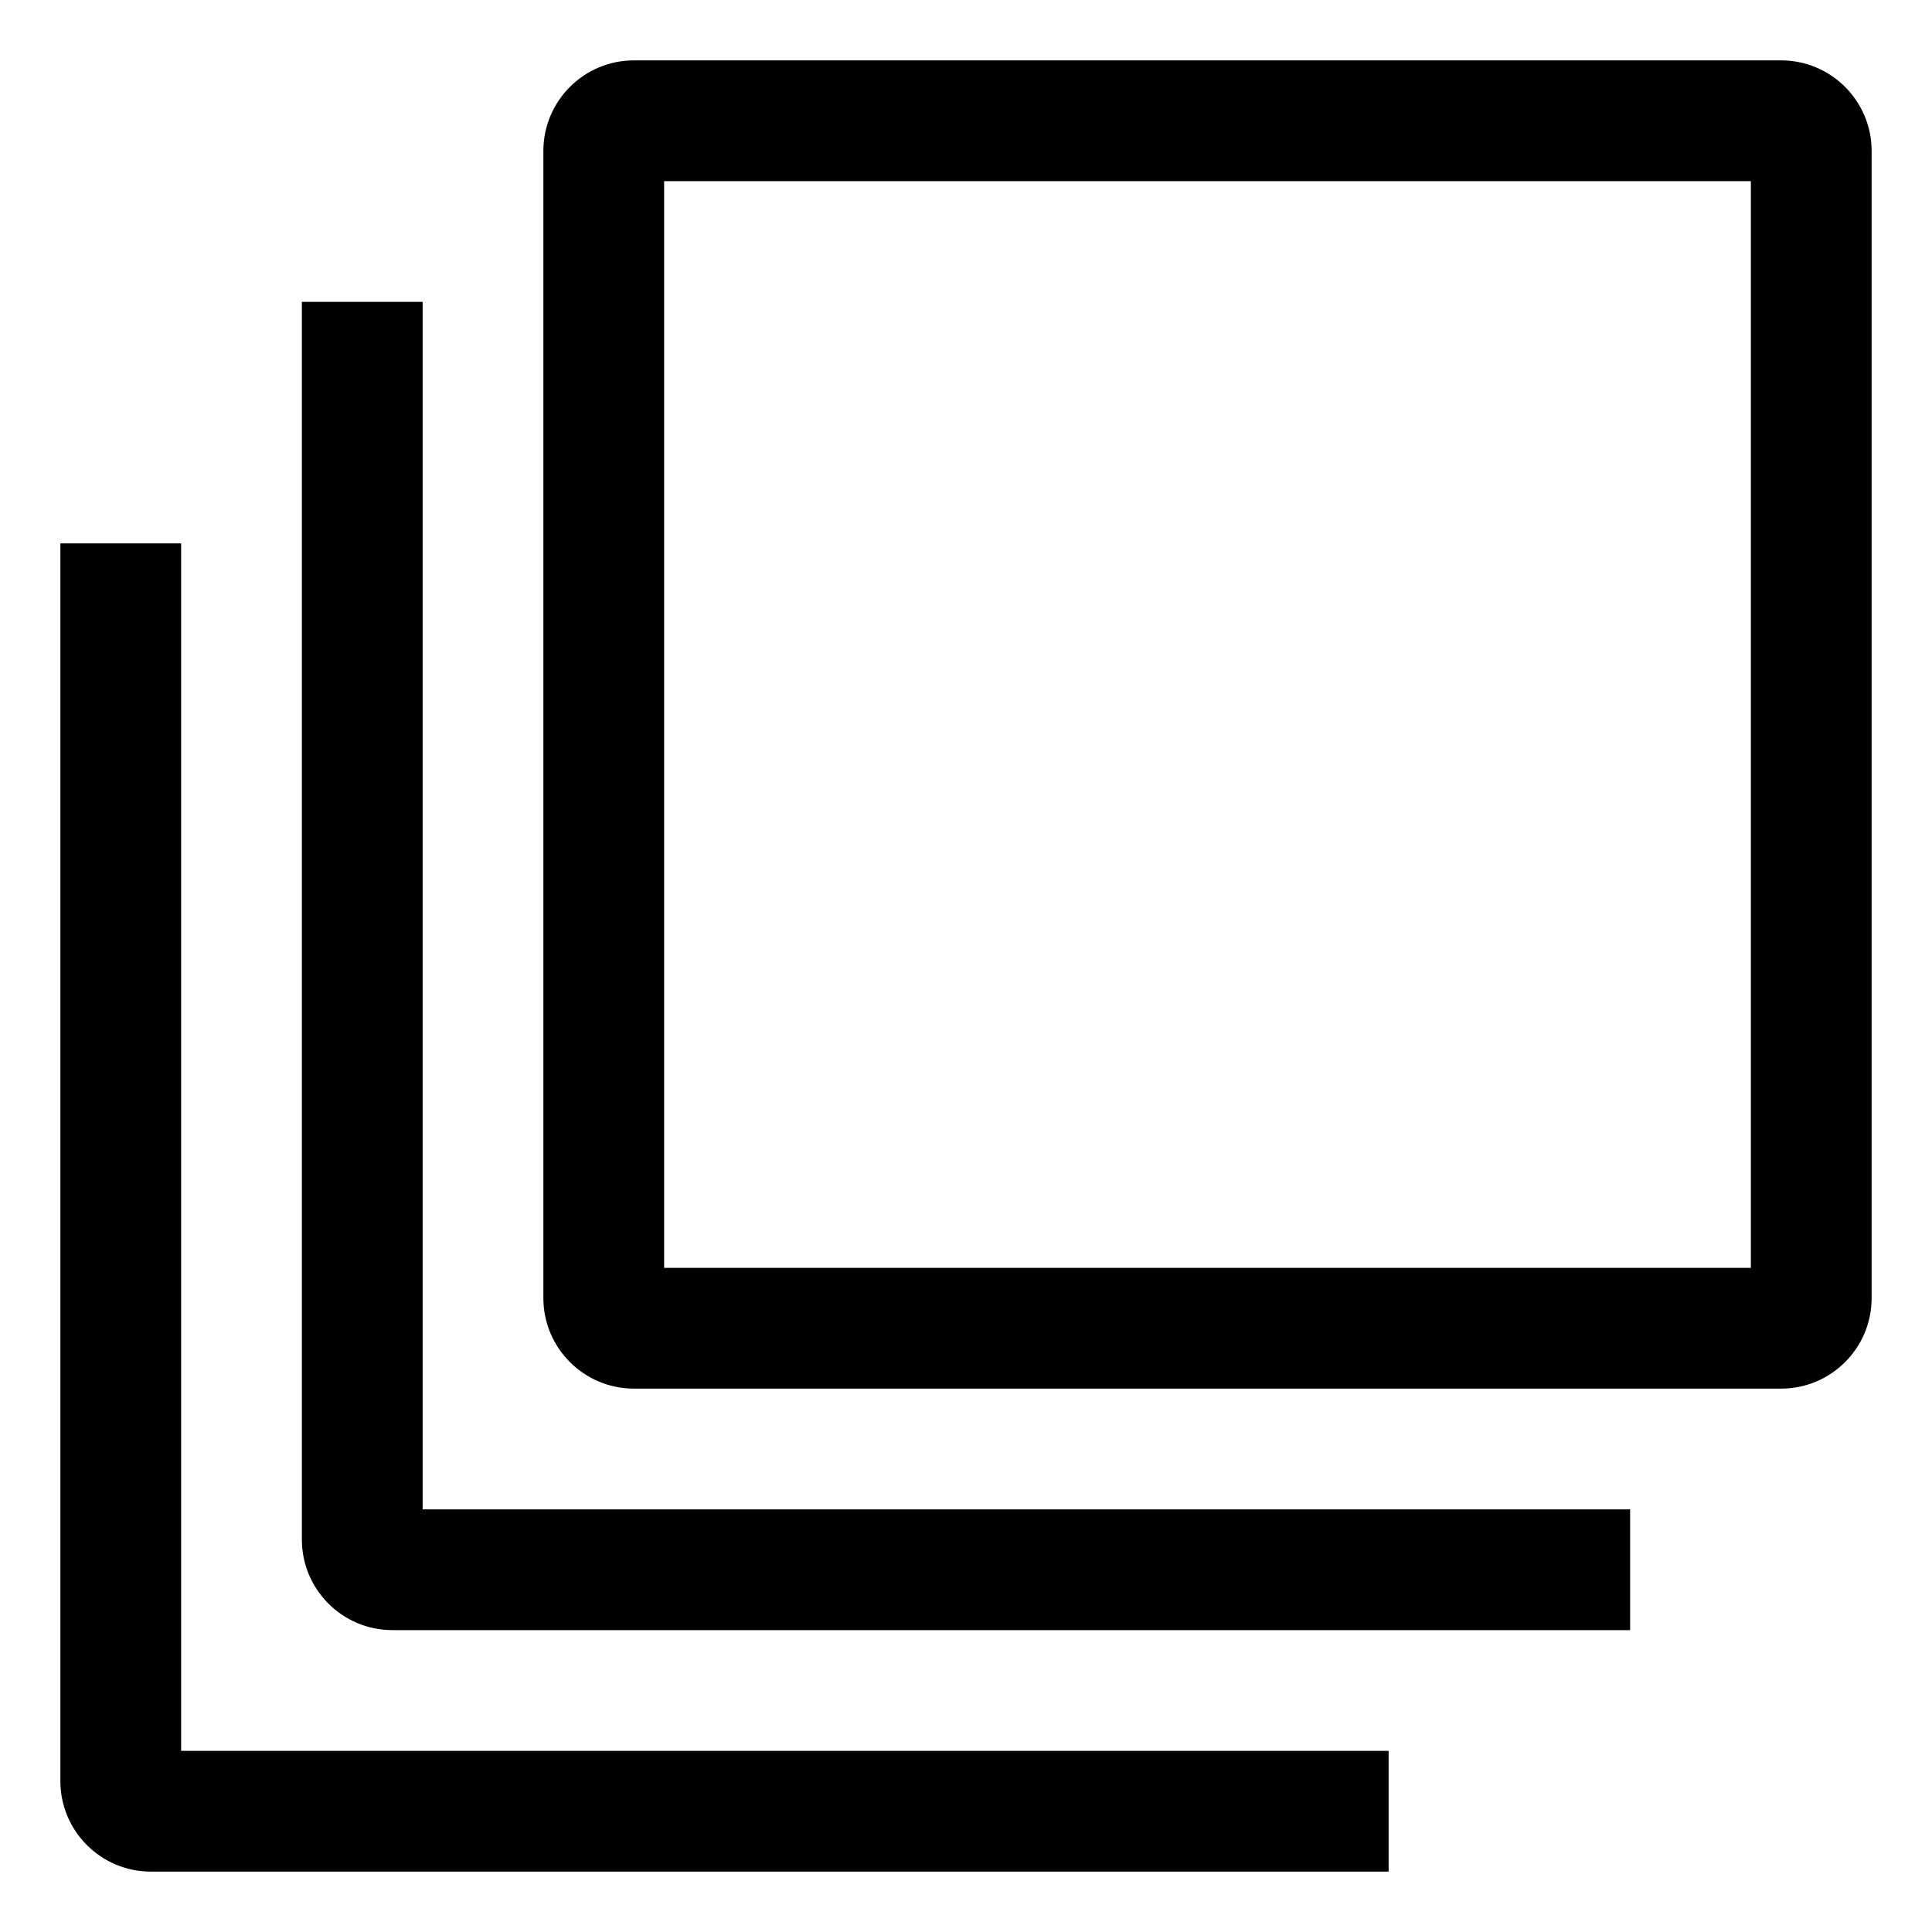
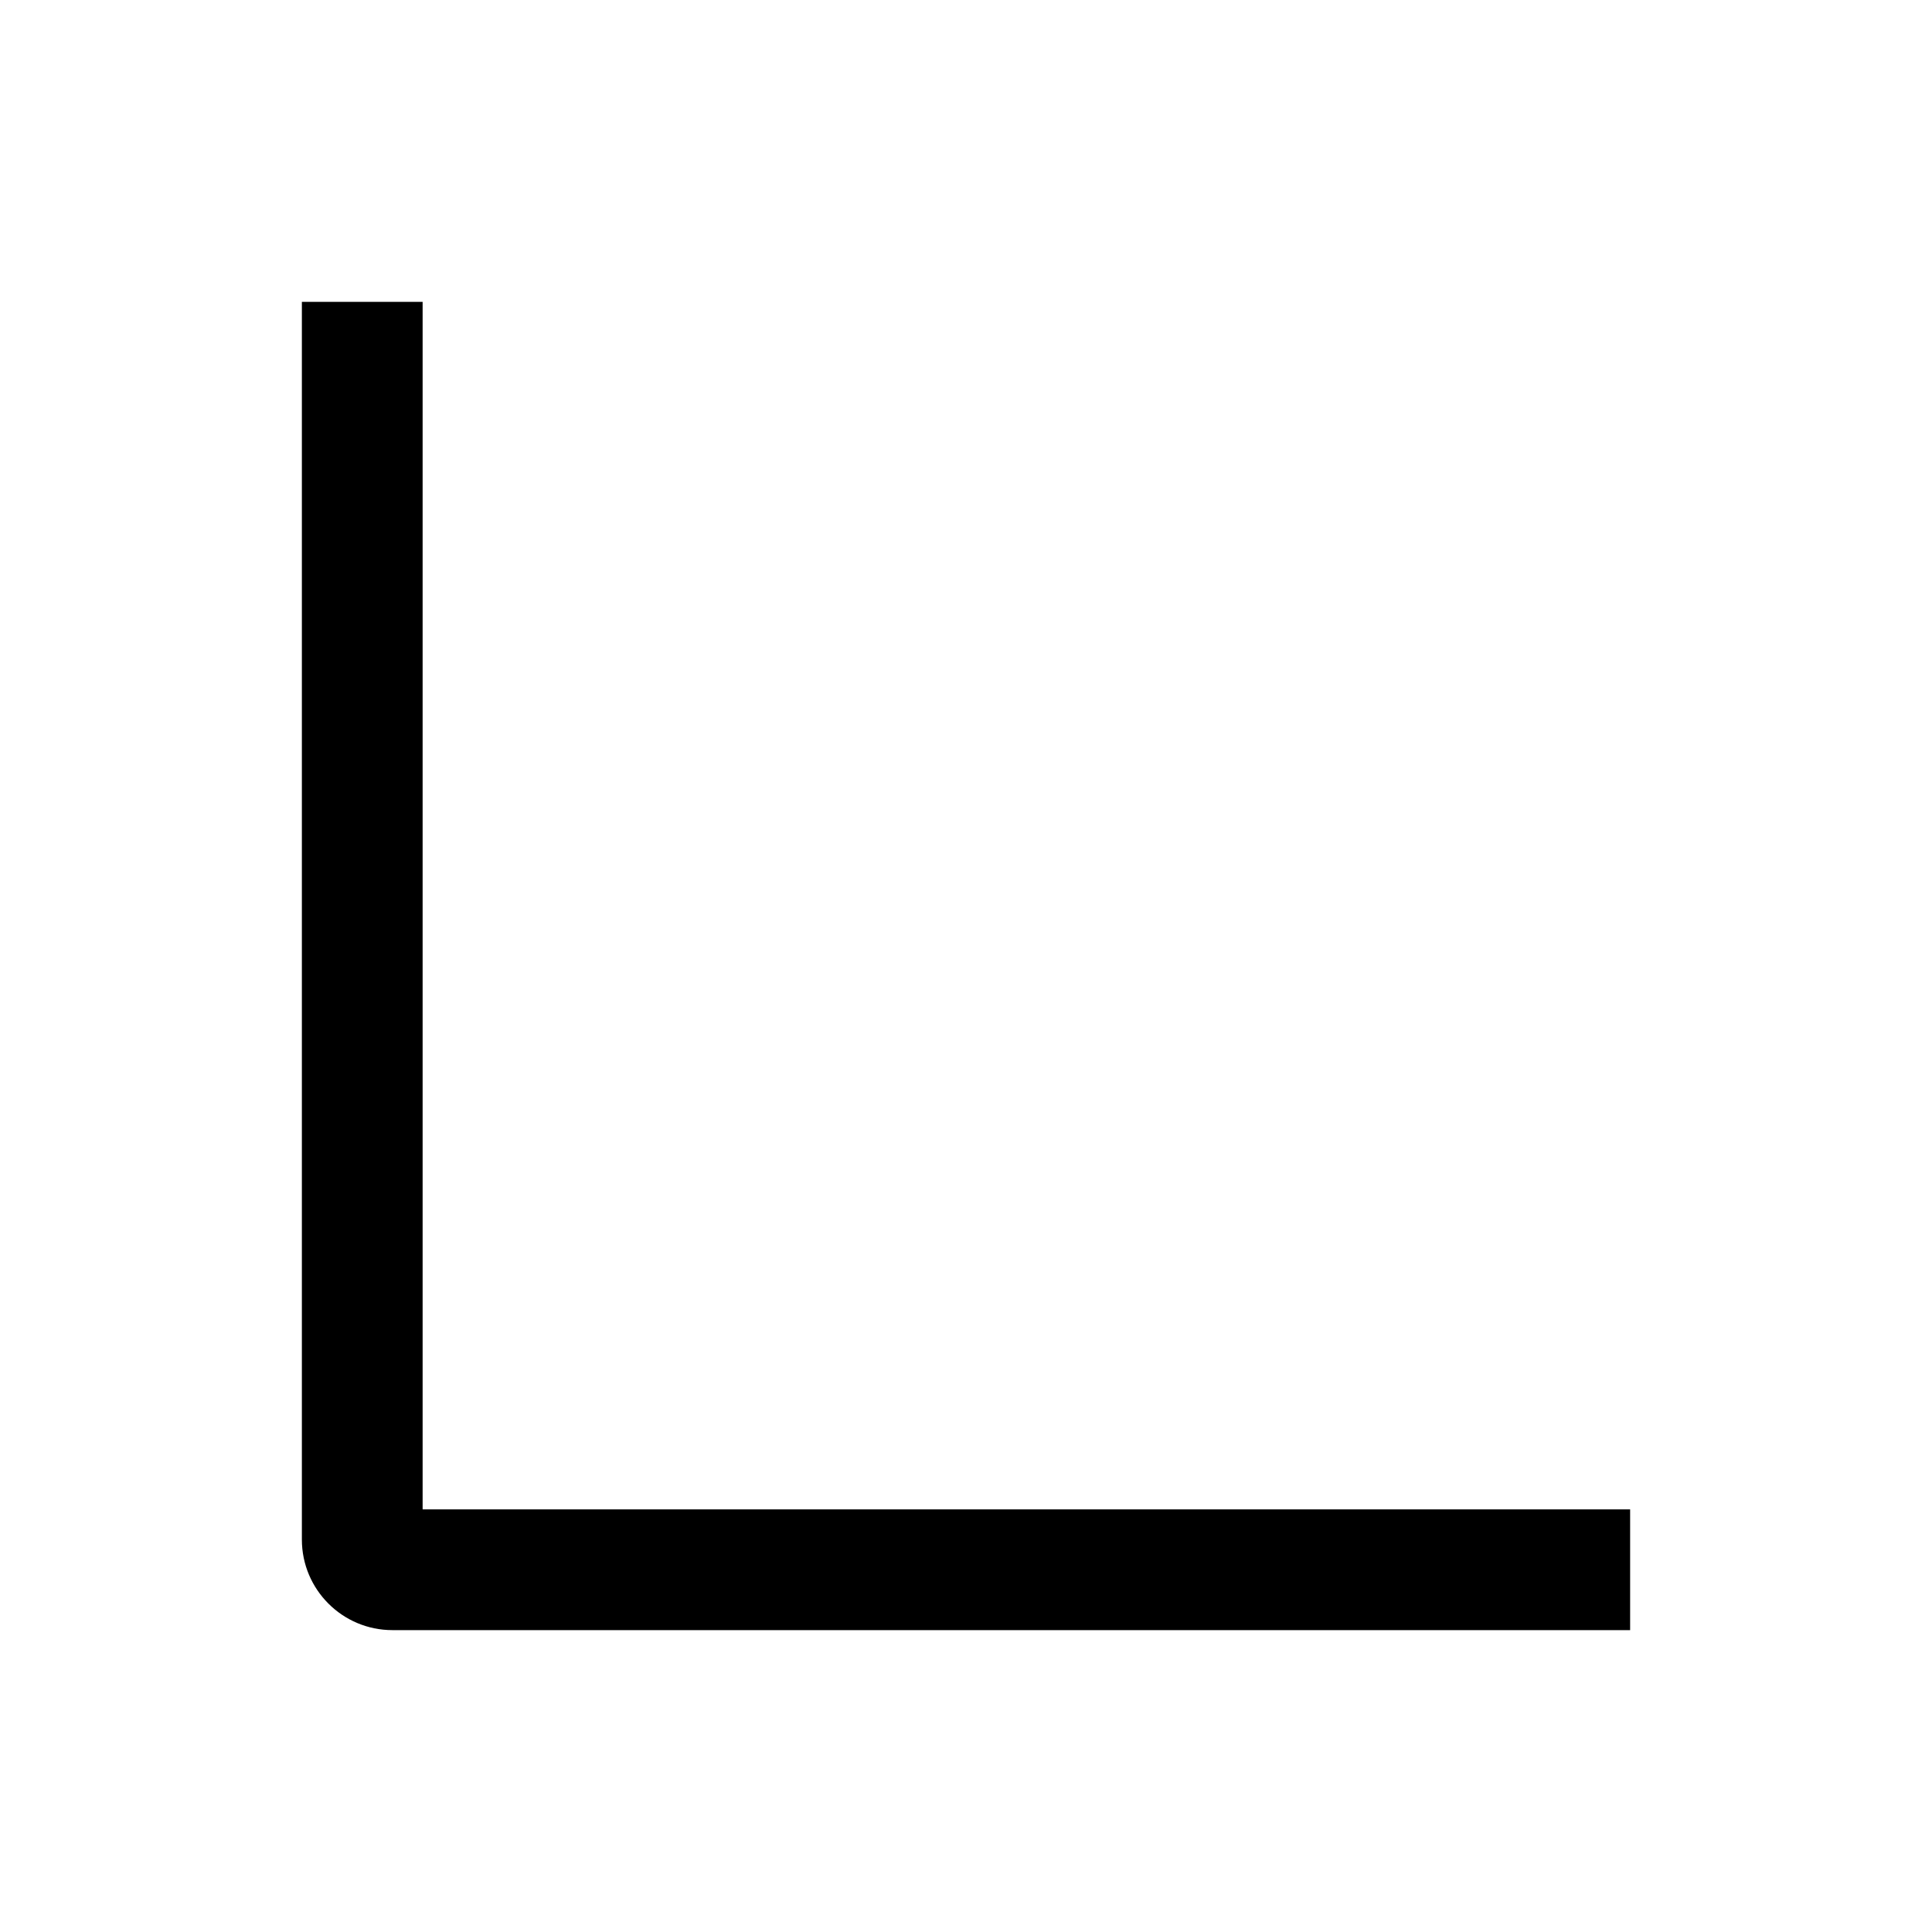
<svg xmlns="http://www.w3.org/2000/svg" version="1.1" width="24" height="24" viewBox="0 0 24 24">
  <title>library</title>
-   <path d="M22.125 0.75h-14.25c-0.621 0-1.125 0.504-1.125 1.125v0 14.25c0 0.621 0.504 1.125 1.125 1.125v0h14.25c0.621 0 1.125-0.504 1.125-1.125v0-14.25c0-0.621-0.504-1.125-1.125-1.125v0zM21.75 15.75h-13.5v-13.5h13.5z" />
  <path d="M5.25 18.75v-15h-1.5v15.375c0 0.621 0.504 1.125 1.125 1.125v0h15.375v-1.5z" />
-   <path d="M2.25 21.75v-15h-1.5v15.375c0 0.621 0.504 1.125 1.125 1.125v0h15.375v-1.5z" />
</svg>